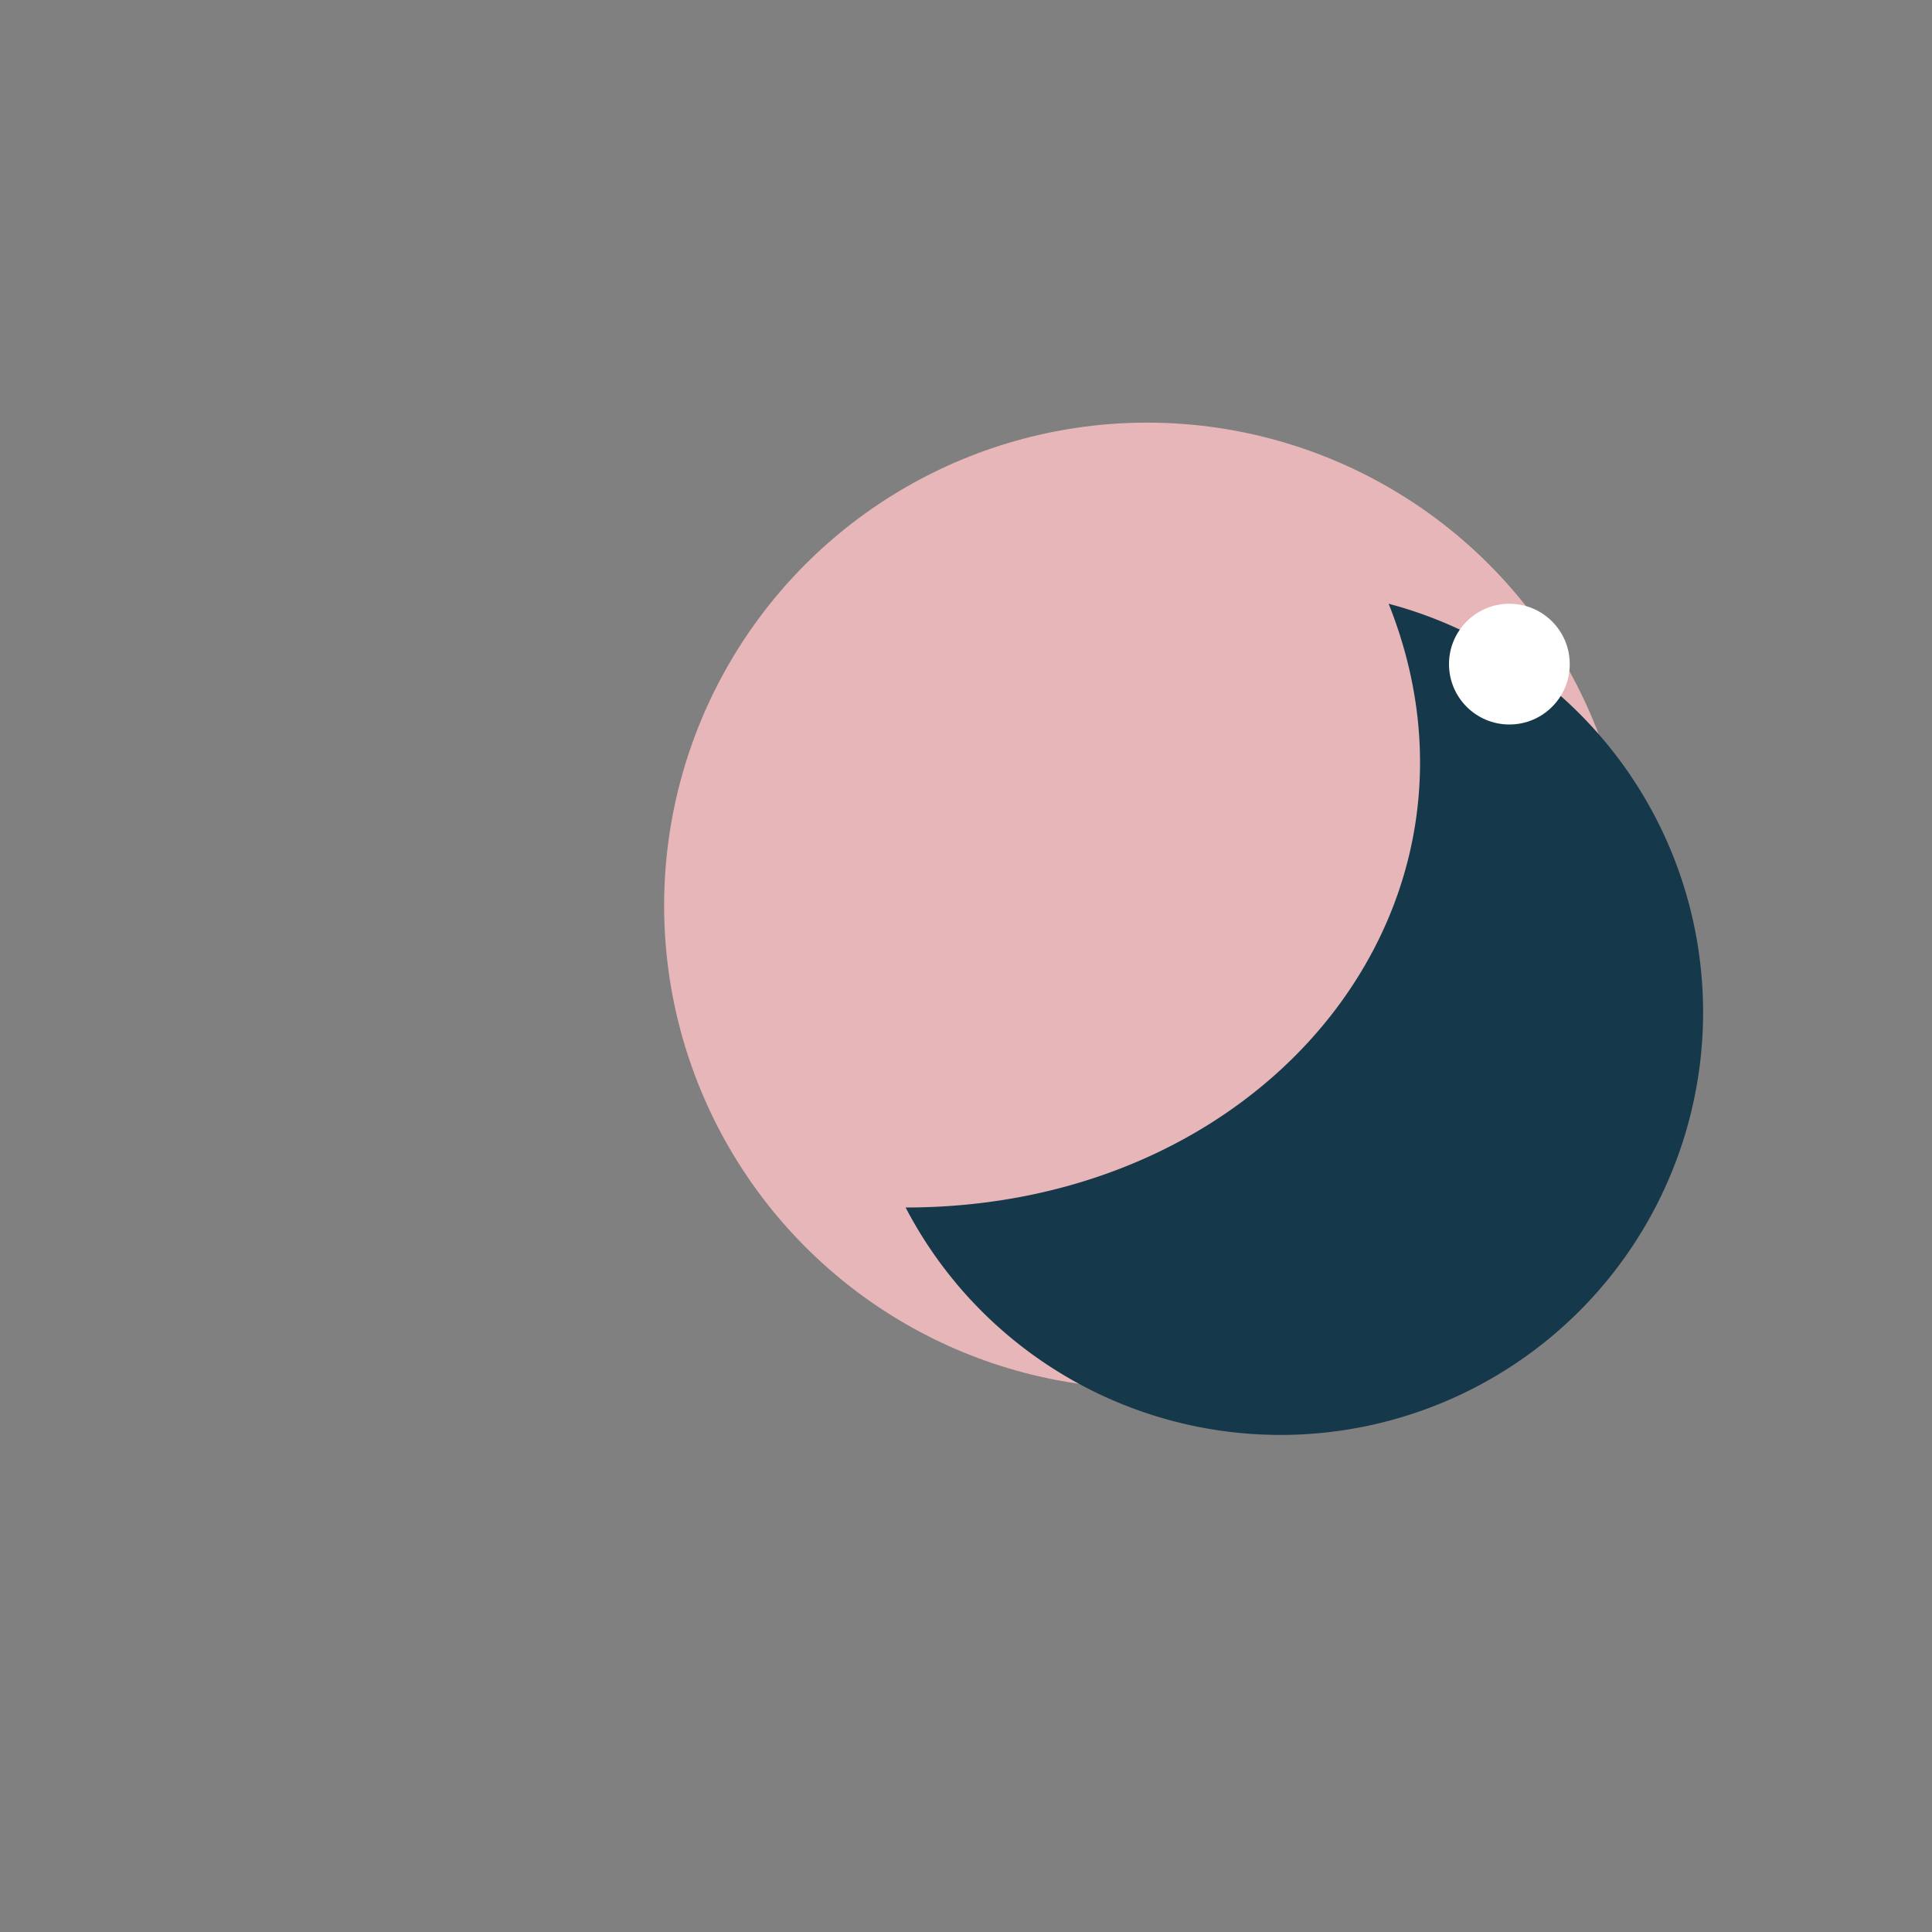
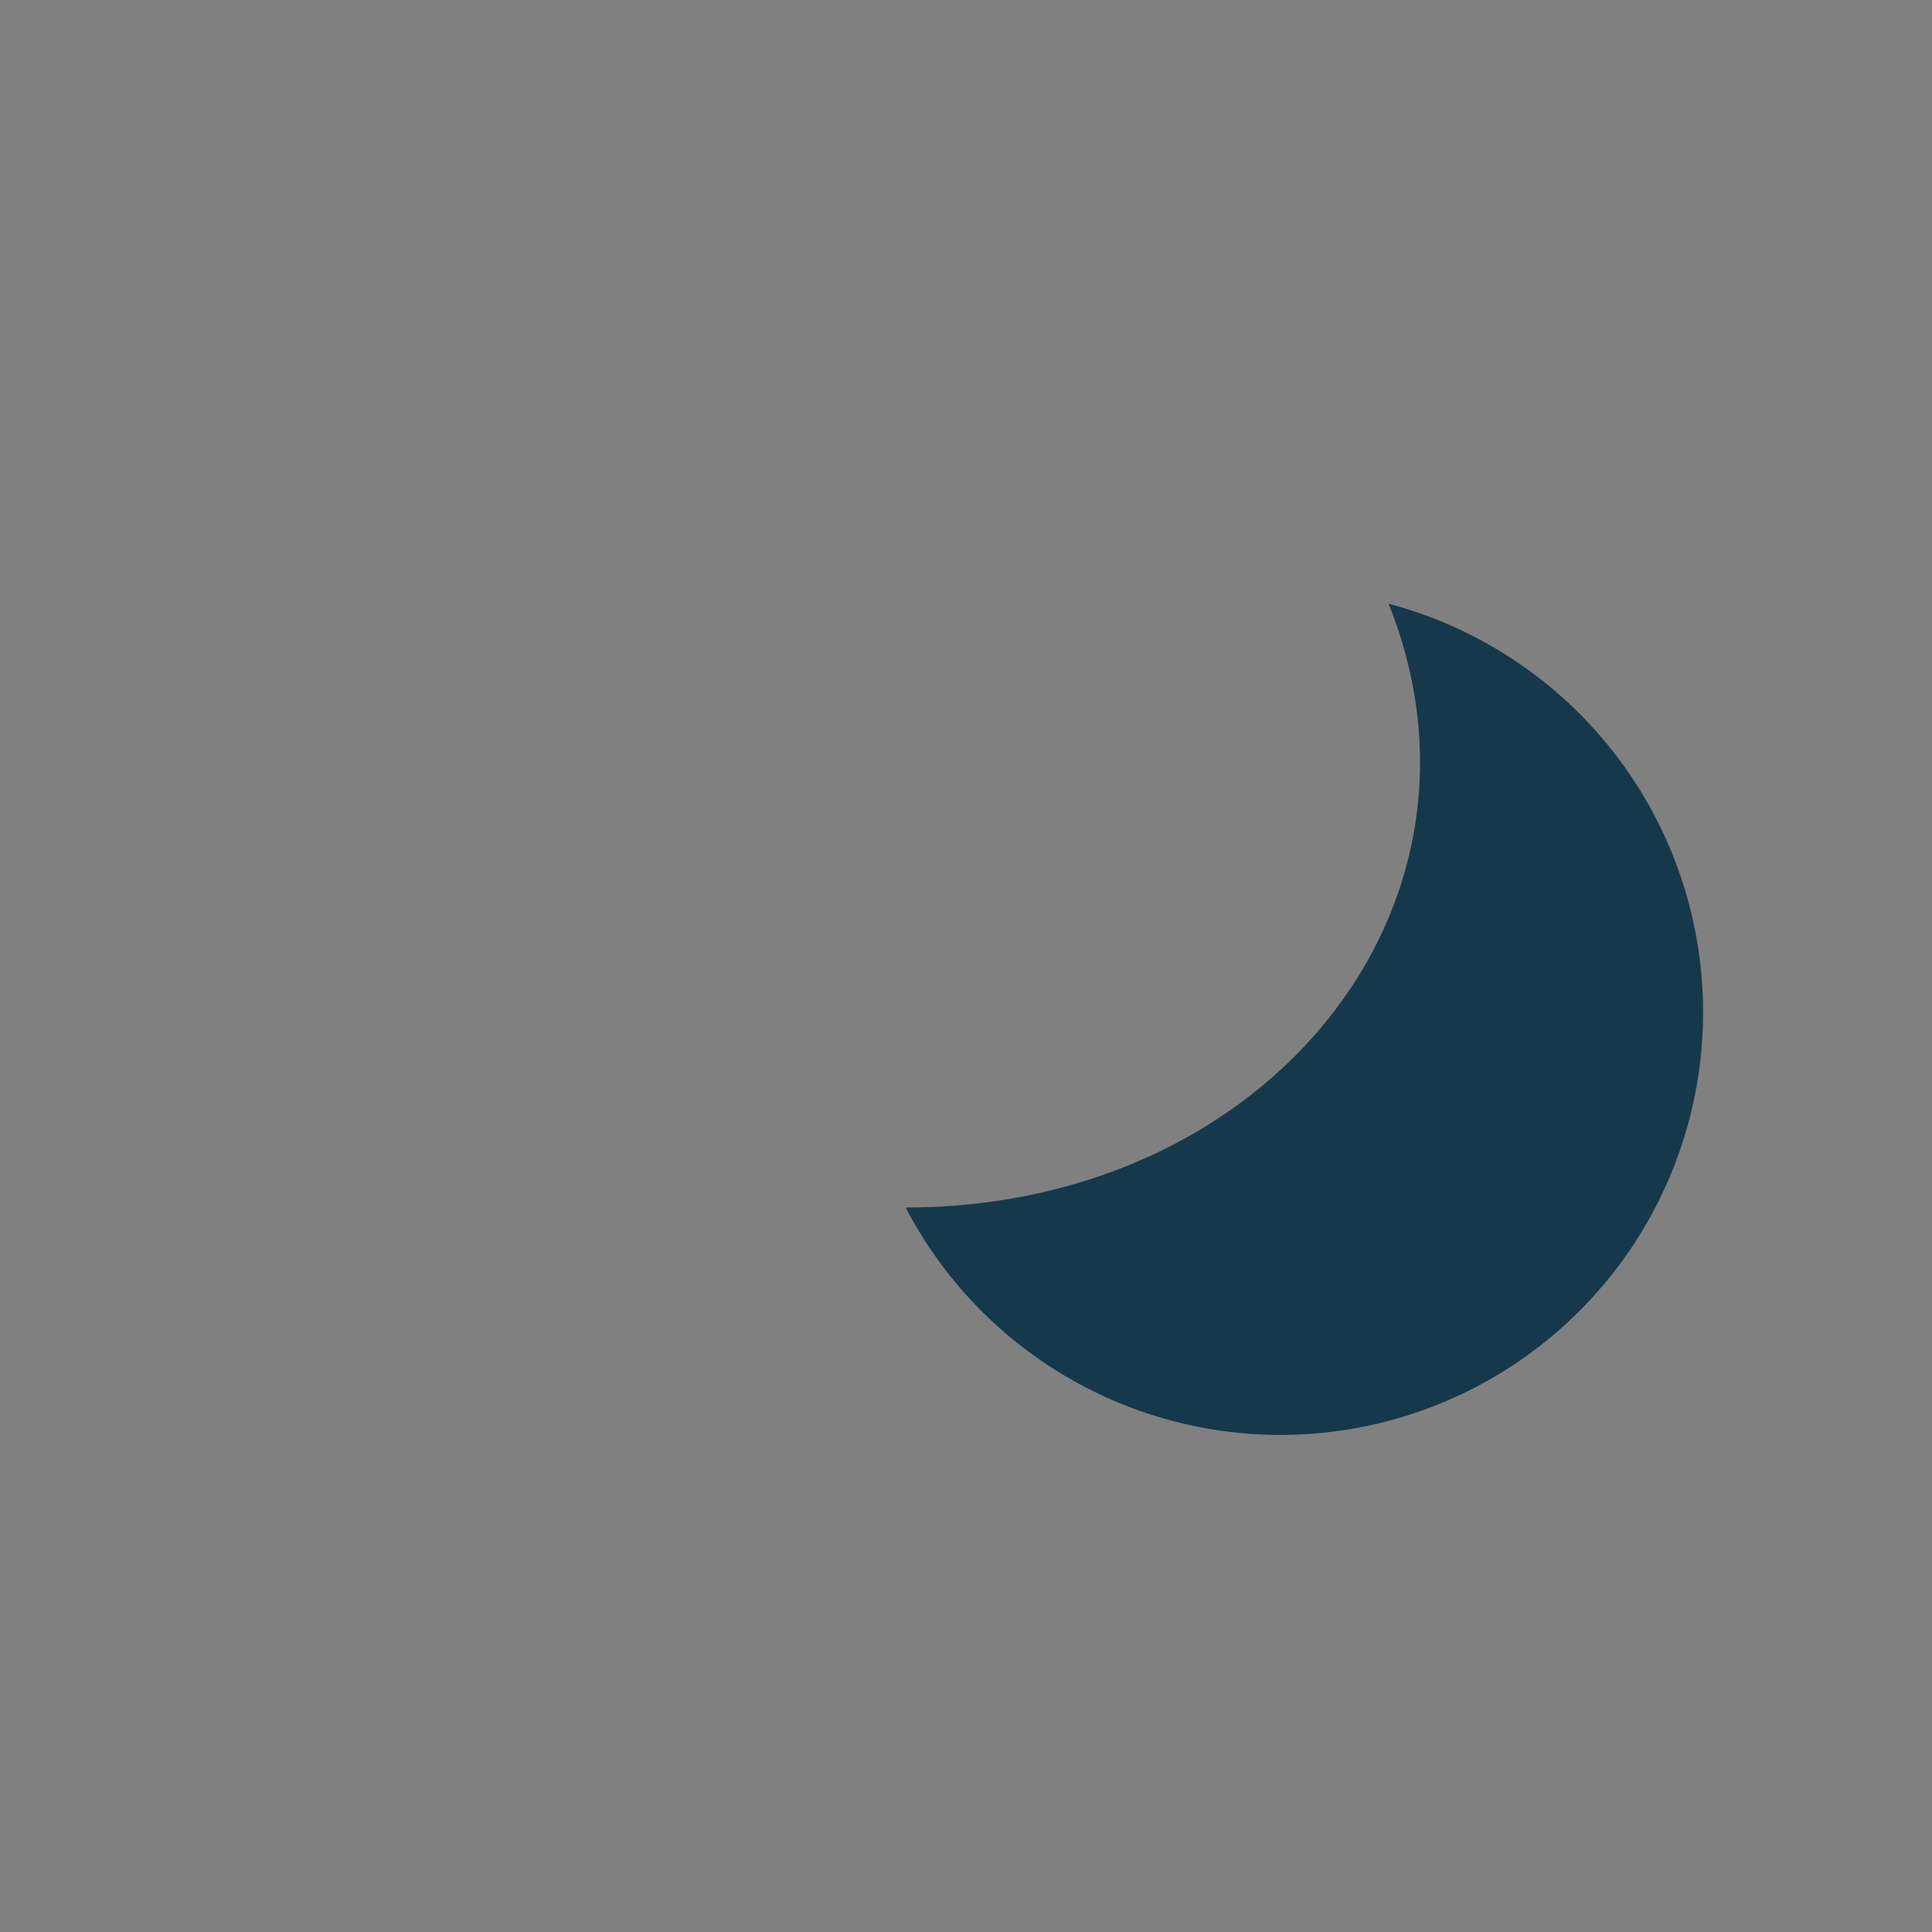
<svg xmlns="http://www.w3.org/2000/svg" width="32" height="32" viewBox="0 0 32 32">
  <rect x="0" y="0" width="32" height="32" fill="#808080" stroke="none" />
-   <circle cx="19" cy="15" r="8" fill="#E6B6B8" />
  <path d="M23 10a7 7 0 1 1-8 10c6 0 10-5 8-10z" fill="#16384B" />
-   <circle cx="25" cy="11" r="1" fill="#FFFFFF" />
</svg>